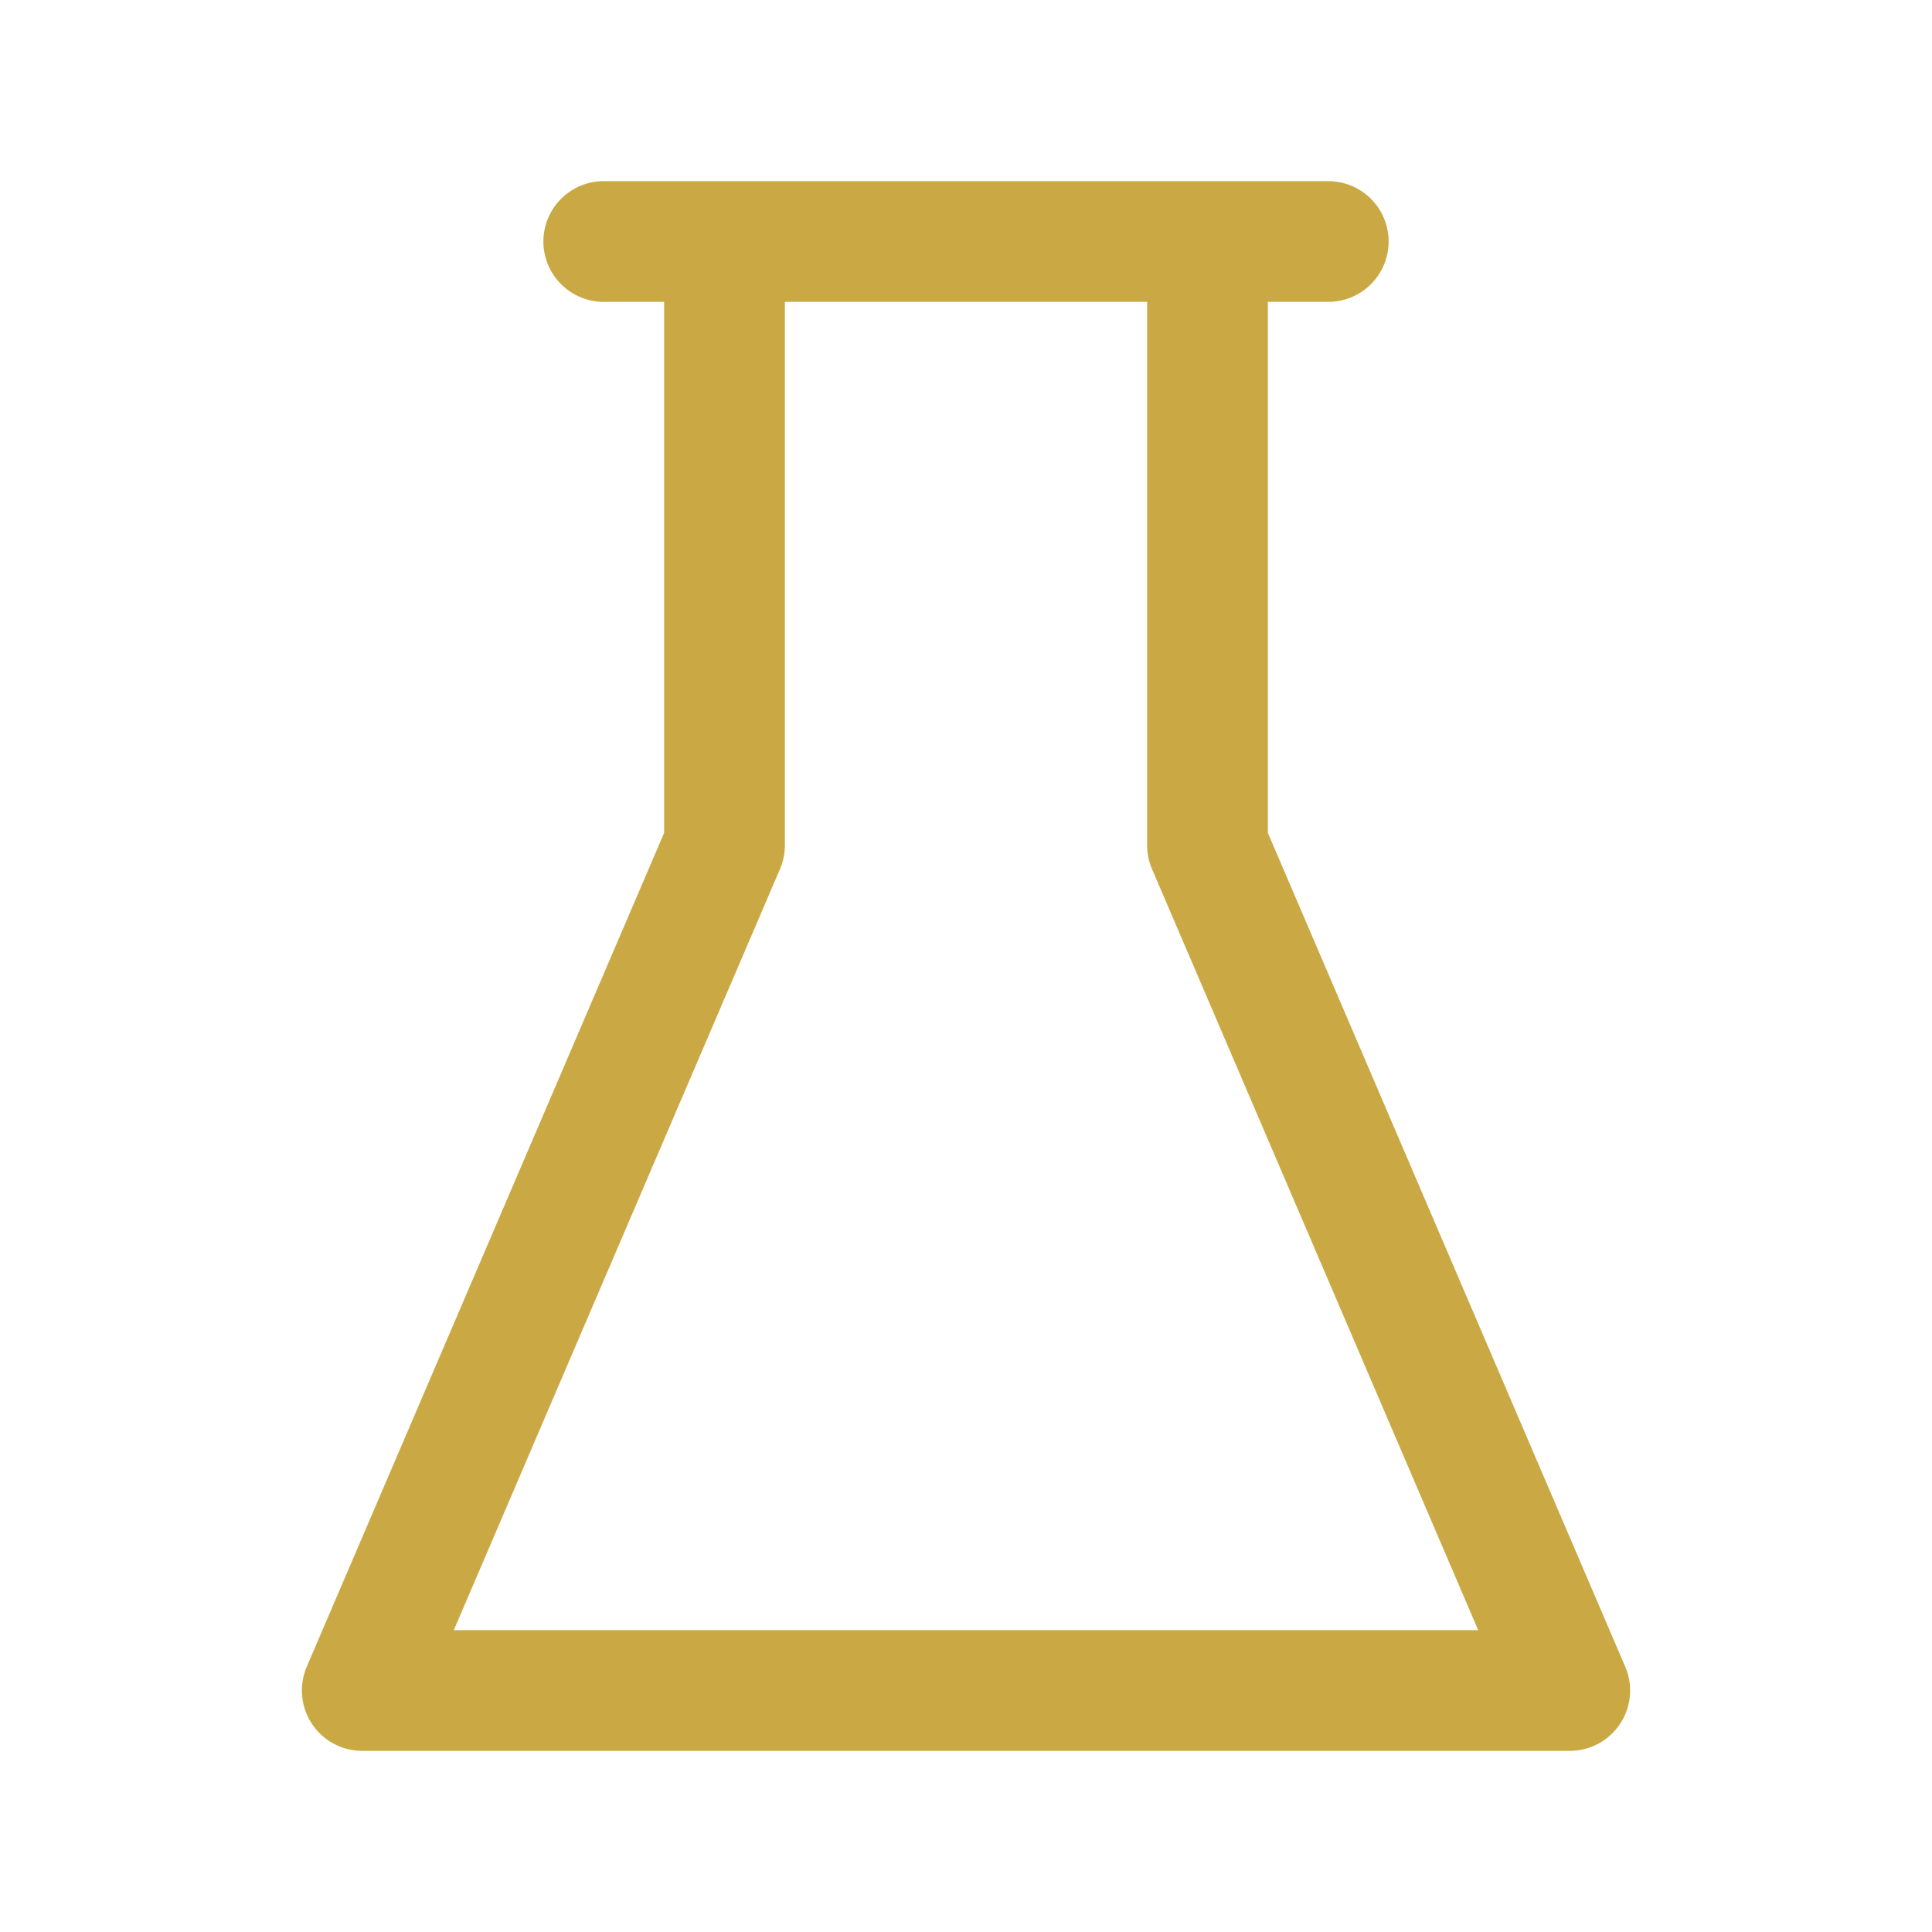
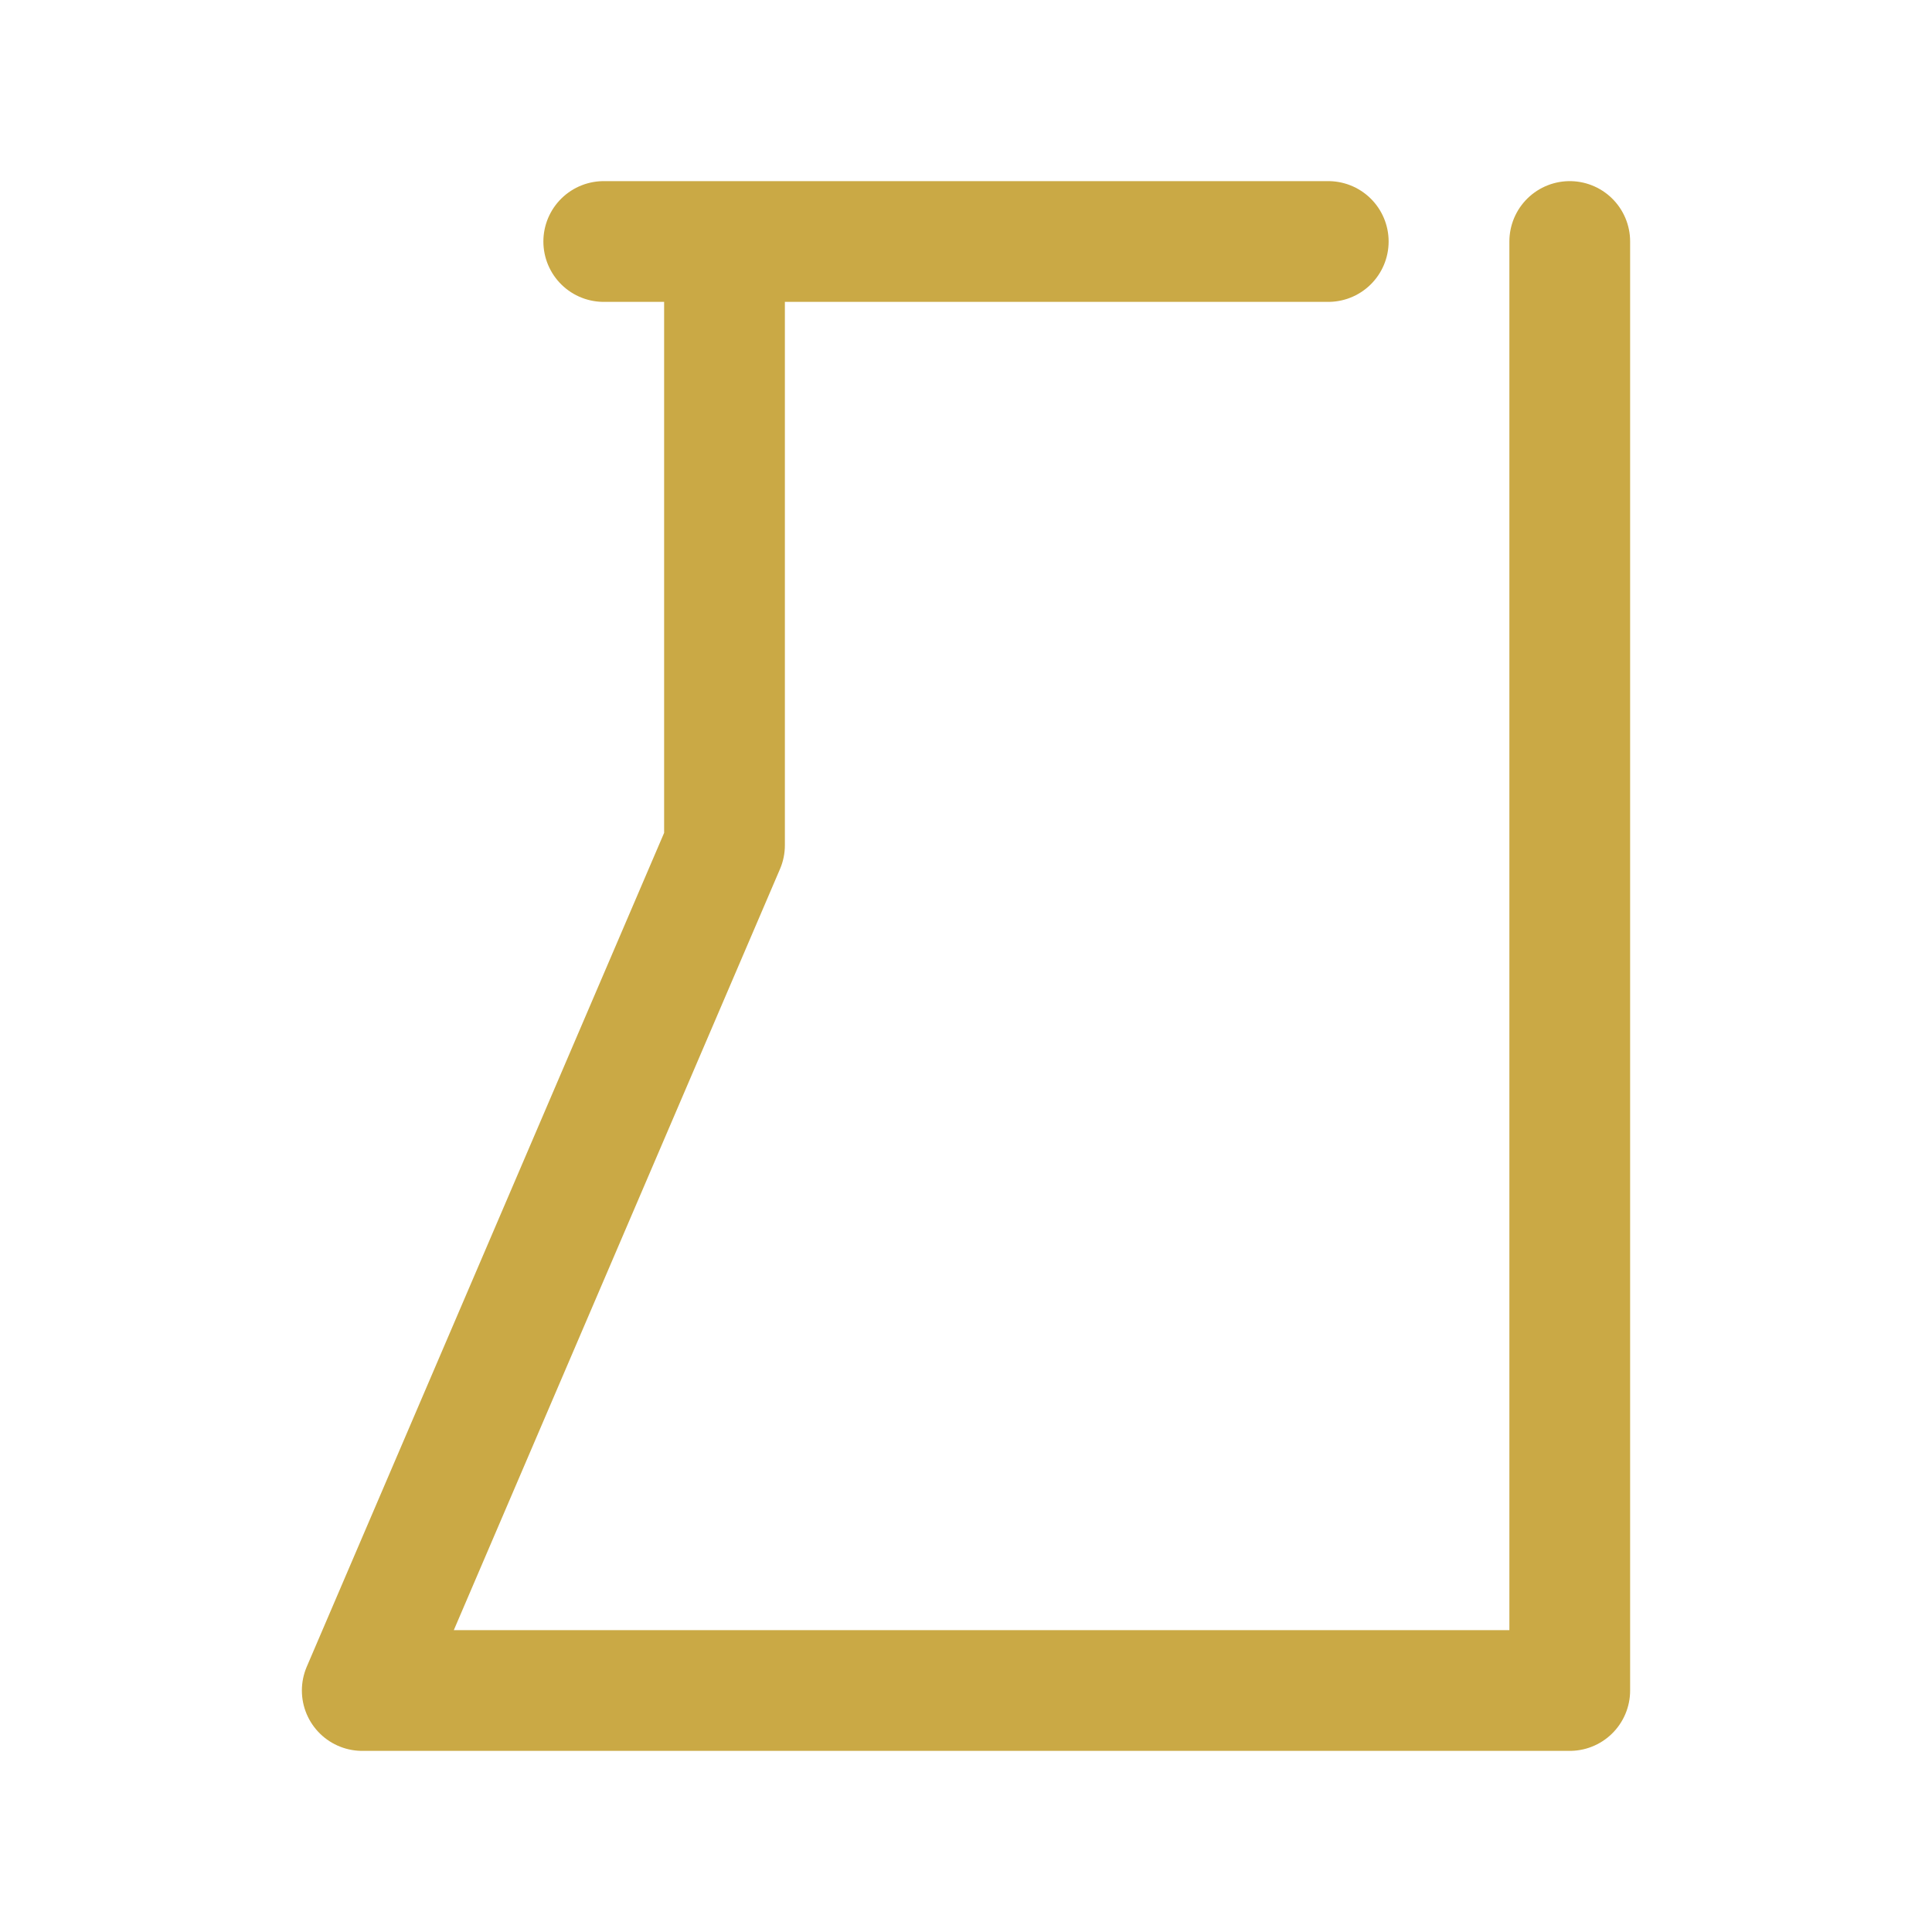
<svg xmlns="http://www.w3.org/2000/svg" viewBox="0 0 64 64" width="64" height="64" fill="none" stroke="#caa945" stroke-width="4" stroke-linecap="round" stroke-linejoin="round">
-   <path d="M20 8h24M24 8v20L12 56h40L40 28V8" />
+   <path d="M20 8h24M24 8v20L12 56h40V8" />
</svg>